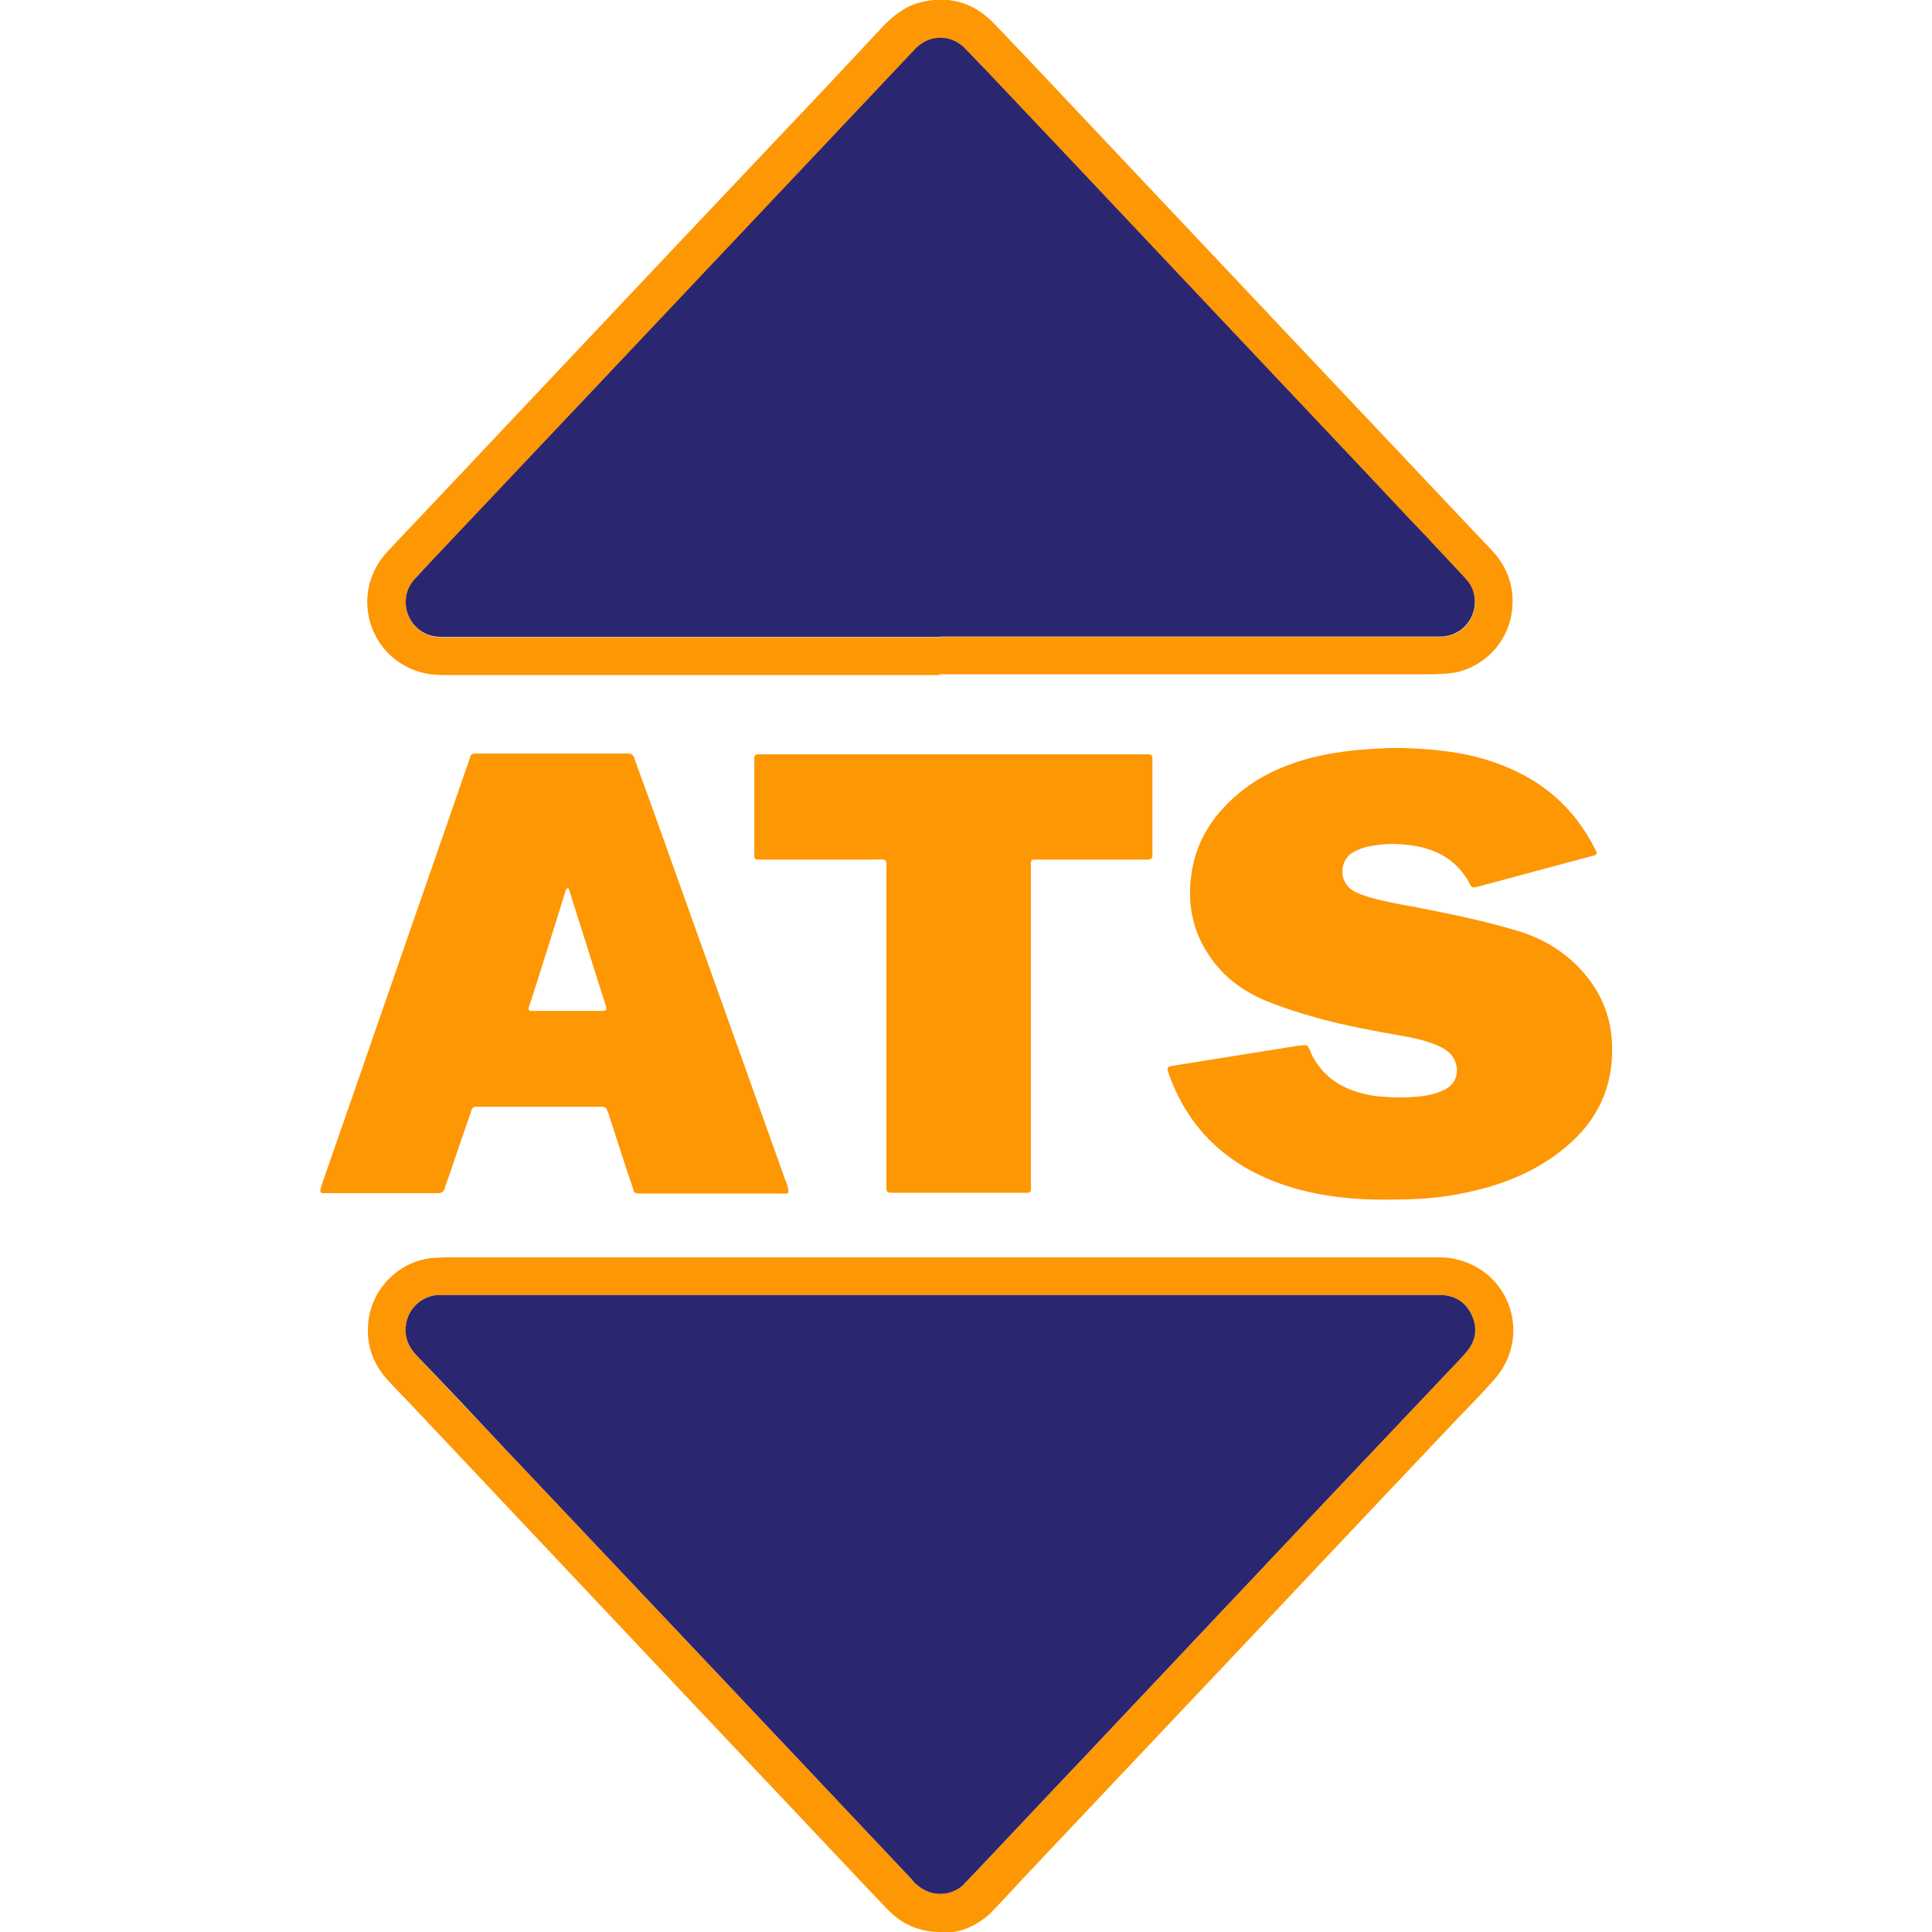
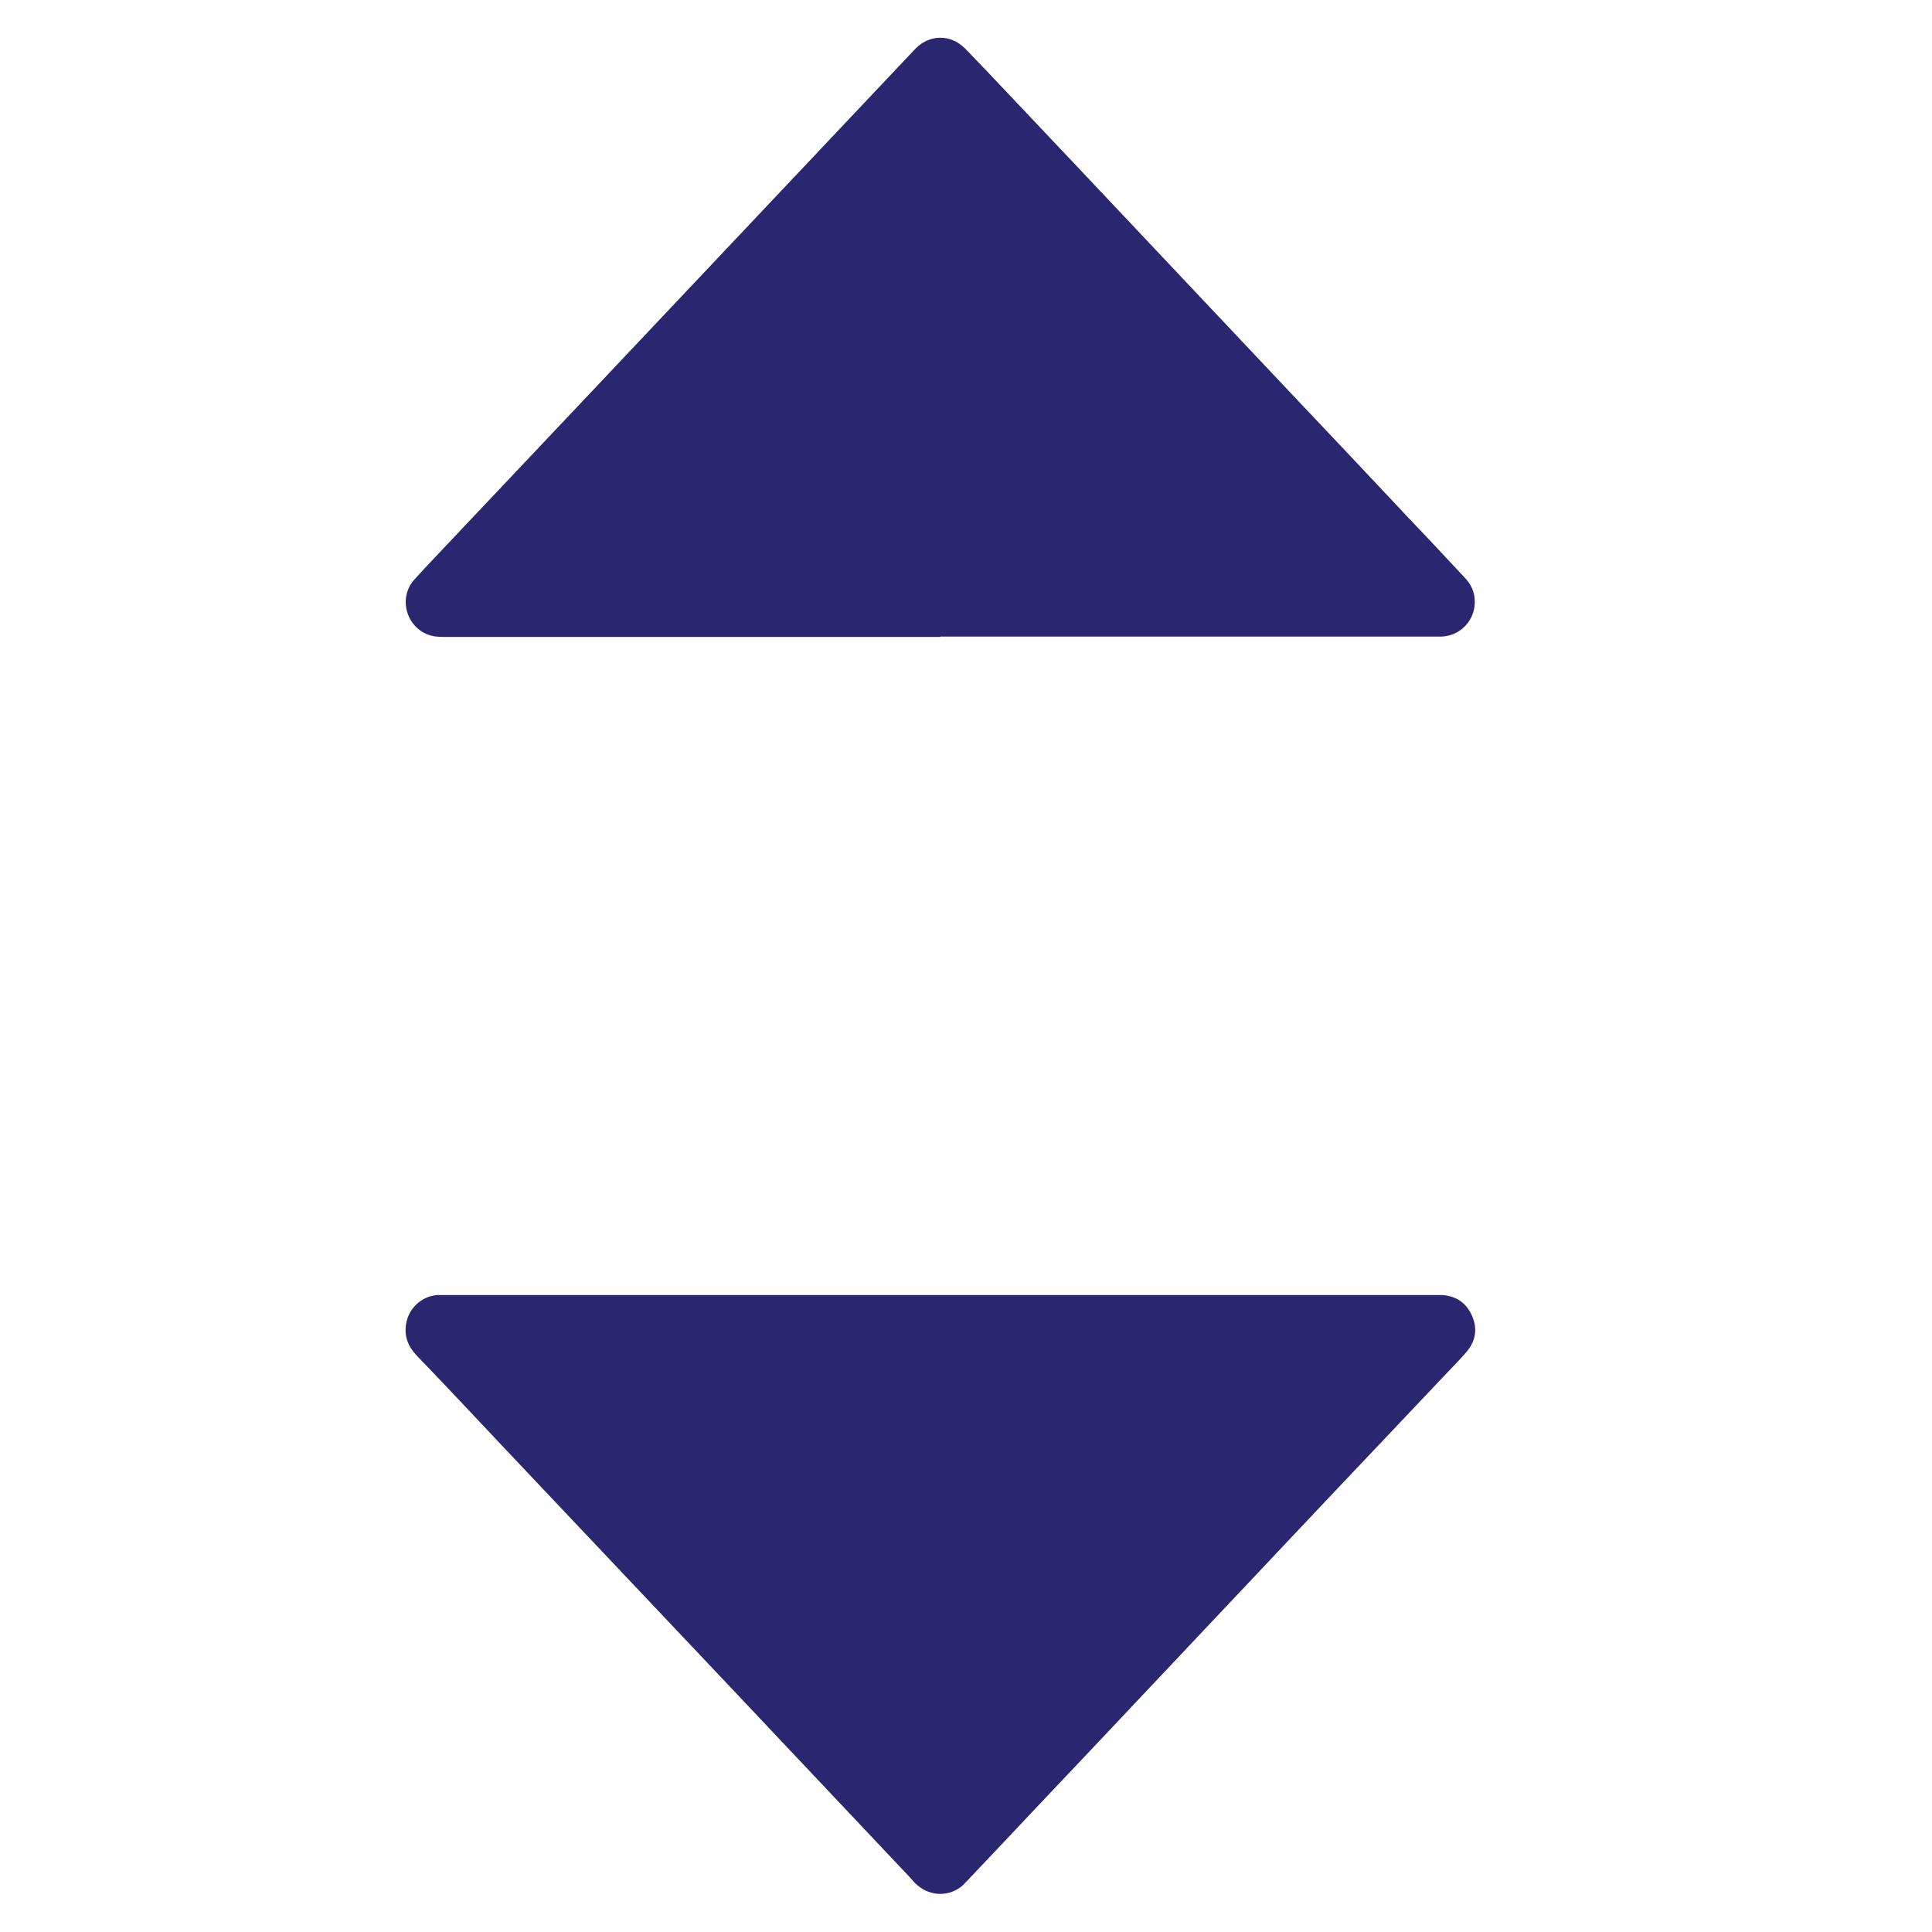
<svg xmlns="http://www.w3.org/2000/svg" version="1.1" viewBox="0 0 512 512">
  <defs>
    <style> .cls-1 { fill: #fe9704; } .cls-2 { fill: #2a2670; } </style>
  </defs>
  <g>
    <g id="Layer_1">
      <g>
-         <path class="cls-1" d="M423.2,226.1c-.3.5-.7.6-1.1.7-10.2,2.7-20.4,5.5-30.5,8.2-.2,0-.3,0-.5.1-.6.2-1.2,0-1.5-.6,0-.2-.2-.3-.2-.5-3-5.5-7.7-8.5-13.7-9.7-4.3-.8-8.6-.9-12.9,0-1.5.3-2.8.8-4.1,1.5-3.6,1.9-4.3,7.8,0,10.3,1.4.8,3,1.3,4.6,1.8,3.9,1.1,7.9,1.8,11.9,2.5,9.1,1.8,18.1,3.6,27,6.3,6.4,1.9,12,5.2,16.6,10.1,5.2,5.6,8.1,12.1,8.4,19.8.5,11.3-3.8,20.4-12.4,27.5-6,5-12.9,8.3-20.4,10.5-6.7,1.9-13.5,3-20.4,3.2-4.2.1-8.5.2-12.7,0-9.4-.5-18.5-2.2-27.1-6.2-12-5.6-20.1-14.7-24.5-27.1-.1-.4-.3-.8-.3-1.2,0-.2.2-.5.3-.6.7-.2,1.3-.3,2-.4,10.8-1.7,21.7-3.5,32.5-5.2.3,0,.7,0,1-.1,1.2-.1,1.3,0,1.8,1,.1.3.3.6.4,1,2.1,4.5,5.5,7.7,10.1,9.6,2.7,1.1,5.6,1.8,8.5,2,3.4.3,6.7.3,10.1,0,1.6-.2,3.3-.5,4.8-1,.7-.3,1.5-.6,2.1-.9,4.3-2.3,3.6-7.4,1.1-9.7-1.2-1.1-2.7-1.8-4.3-2.4-2.7-1-5.5-1.6-8.3-2.1-7.5-1.3-15-2.7-22.3-4.7-4.8-1.3-9.4-2.8-14-4.7-6.6-2.8-11.9-7-15.6-13.2-3.6-5.9-4.8-12.4-4-19.2,1-9.2,5.5-16.4,12.5-22.3,5.2-4.4,11.2-7.2,17.6-9.1,5.3-1.5,10.6-2.3,16.1-2.7,3.9-.3,7.8-.5,11.7-.3,8.4.3,16.7,1.4,24.6,4.5,10.9,4.2,19.2,11.5,24.5,22,.3.5.5,1.1.7,1.6Z" />
-         <path class="cls-1" d="M209,316c-.6.5-1.2.3-1.8.3-12.4,0-24.7,0-37.1,0-.3,0-.5,0-.8,0-.8,0-1.3-.2-1.5-1.1-.2-.9-.6-1.8-.9-2.7-1.8-5.4-3.5-10.8-5.3-16.3-.2-.7-.4-1.3-.7-2-.2-.6-.7-.9-1.4-.9-1.7,0-3.5,0-5.2,0-8.8,0-17.6,0-26.5,0-.3,0-.7,0-1,0-1.5,0-1.6,0-2,1.4-1.8,5.1-3.5,10.1-5.2,15.2-.6,1.7-1.2,3.4-1.8,5.1-.3.9-.8,1.2-1.7,1.2-.3,0-.5,0-.8,0-9.5,0-19,0-28.5,0-.4,0-.9,0-1.3,0-.5,0-.7-.5-.6-.9.2-.7.4-1.3.6-2,4.7-13.6,9.5-27.2,14.2-40.9,8.1-23.4,16.3-46.8,24.4-70.3.2-.5.4-1,.5-1.5.2-.7.7-.9,1.4-.9,1.4,0,2.8,0,4.1,0,11.7,0,23.3,0,35,0,.4,0,.9,0,1.3,0,1,0,1.4.4,1.7,1.2,1.2,3.4,2.4,6.8,3.7,10.2,12.1,33.8,24.1,67.5,36.2,101.3.4,1,.9,2,.9,3.2ZM160.6,267.8c.2-.6,0-1.2-.2-1.7-3.1-9.8-6.2-19.6-9.3-29.4-.1-.3-.2-.7-.3-1,0-.1-.2-.3-.3-.3-.3,0-.4.2-.5.4-.2.4-.3.8-.4,1.2-3,9.6-6,19.3-9.1,28.9-.1.4-.3.8-.4,1.2-.1.5.1.8.7.8.3,0,.7,0,1,0,5.7,0,11.4,0,17.1,0,.6,0,1.2.1,1.8-.3Z" />
-         <path class="cls-1" d="M249.3,512c-5.6,0-10.3-2-14.1-6-3.1-3.2-6.2-6.5-9.3-9.8-17.5-18.5-35-37.1-52.5-55.6-21.5-22.8-43.1-45.7-64.6-68.5-2-2.1-4-4.1-5.9-6.2-3.7-4-5.6-8.7-5.4-14.1.3-9.8,8-17.5,16.9-18.4,1.4-.1,2.8-.2,4.1-.2,87.2,0,174.3,0,261.5,0,2.1,0,4.2,0,6.2.6,14.4,3.5,19.7,20.8,9.7,31.9-3.2,3.6-6.6,7.1-10,10.6-17.6,18.6-35.2,37.2-52.7,55.8-18.9,20-37.8,40-56.7,60-3.9,4.1-7.8,8.3-11.7,12.5-.9.9-1.8,1.9-2.7,2.8-3.7,3.2-7.9,4.9-12.8,4.9ZM249.2,343.2c-43.3,0-86.7,0-130,0-1.1,0-2.3,0-3.4,0-4.2.3-7.6,3.6-8.2,7.8-.5,3.3.6,5.9,2.8,8.2,7.7,8.2,15.4,16.3,23.2,24.5,19.1,20.2,38.3,40.5,57.4,60.7,16.8,17.8,33.6,35.6,50.4,53.4.5.6,1.1,1.1,1.6,1.7,3.6,3.2,8.7,3.2,12.3,0,.6-.5,1.1-1.1,1.6-1.7,9.9-10.4,19.7-20.9,29.6-31.3,21.6-22.9,43.2-45.8,64.8-68.7,10.7-11.3,21.4-22.6,32.1-33.9,1.8-1.9,3.6-3.7,5.3-5.7,2.4-2.8,2.8-6.1,1.4-9.5-1.5-3.4-4.1-5.2-7.8-5.5-1,0-2.1,0-3.1,0-43.3,0-86.7,0-130,0Z" />
-         <path class="cls-1" d="M249,178.9c-43.2,0-86.3,0-129.5,0-2.3,0-4.7,0-7-.5-14.6-3.3-20.1-20.8-10.1-31.9,3.2-3.5,6.5-6.9,9.8-10.4,14.5-15.4,29.1-30.8,43.6-46.2,16.5-17.5,33-35,49.5-52.4,9.6-10.1,19.1-20.2,28.6-30.4,2.7-2.8,5.6-5.2,9.4-6.3,7.4-2.1,14.1-.5,19.6,4.9,3,3,5.8,6.1,8.8,9.2,21.3,22.6,42.6,45.1,63.9,67.7,17.6,18.6,35.1,37.2,52.7,55.8,2.4,2.6,4.9,5.1,7.3,7.7,3.8,4.2,5.6,9.1,5.2,14.7-.7,10-8.7,17.1-17.3,17.7-1.7.1-3.5.2-5.2.2-43.2,0-86.3,0-129.5,0ZM249.2,168.8c43.3,0,86.6,0,129.9,0,1,0,1.9,0,2.9,0,5.9-.2,10-5.7,8.6-11.3-.4-1.8-1.4-3.3-2.7-4.6-4.8-5-9.5-10.1-14.2-15.1-10.5-11.1-21-22.2-31.5-33.4-18.9-20-37.7-40-56.6-60-8.1-8.6-16.3-17.2-24.4-25.8-1.8-1.9-3.6-3.9-5.6-5.8-3.7-3.6-9.1-3.6-12.8,0-.6.6-1.2,1.2-1.8,1.9-7.4,7.8-14.7,15.6-22.1,23.4-20.9,22.1-41.8,44.3-62.7,66.4-13.8,14.6-27.6,29.2-41.3,43.7-1.7,1.8-3.5,3.6-5.1,5.5-4.6,5.2-1.8,13.6,5.1,15,1.2.2,2.4.2,3.6.2,43.6,0,87.1,0,130.7,0Z" />
-         <path class="cls-1" d="M252.7,199.9c16.6,0,33.2,0,49.8,0,3.2,0,2.9-.3,2.9,2.9,0,7.4,0,14.9,0,22.3,0,.5,0,1,0,1.6,0,.8-.3,1-1.1,1.1-.4,0-.9,0-1.3,0-8.6,0-17.3,0-25.9,0-1,0-2.1,0-3.1,0-.5,0-.8.3-.8.8,0,.9,0,1.7,0,2.6,0,27.1,0,54.1,0,81.2,0,4.3.6,3.7-3.6,3.7-10.3,0-20.6,0-30.9,0-.4,0-.9,0-1.3,0-2.7,0-2.5,0-2.5-2.5,0-27.4,0-54.8,0-82.2,0-4.2.6-3.6-3.8-3.6-9.6,0-19.2,0-28.8,0-.5,0-1,0-1.6,0-.5,0-.8-.3-.8-.8,0-.5,0-1,0-1.6,0-7.7,0-15.4,0-23.1,0-.4,0-.9,0-1.3,0-.9.3-1.1,1.1-1.1.6,0,1.2,0,1.8,0,16.7,0,33.4,0,50,0h0Z" />
        <path class="cls-2" d="M249.2,343.2c43.3,0,86.7,0,130,0,1,0,2.1,0,3.1,0,3.7.3,6.3,2.1,7.8,5.5,1.5,3.4,1,6.6-1.4,9.5-1.7,2-3.5,3.8-5.3,5.7-10.7,11.3-21.4,22.6-32.1,33.9-21.6,22.9-43.2,45.8-64.8,68.7-9.9,10.4-19.7,20.9-29.6,31.3-.5.6-1.1,1.1-1.6,1.7-3.5,3.2-8.7,3.2-12.3,0-.6-.5-1.1-1.1-1.6-1.7-16.8-17.8-33.6-35.6-50.4-53.4-19.1-20.2-38.3-40.5-57.4-60.7-7.7-8.2-15.4-16.4-23.2-24.5-2.2-2.3-3.3-5-2.8-8.2.6-4.2,4-7.4,8.2-7.8,1.1,0,2.2,0,3.4,0,43.3,0,86.7,0,130,0Z" />
        <path class="cls-2" d="M249.2,168.8c-43.6,0-87.1,0-130.7,0-1.2,0-2.4,0-3.6-.2-7-1.4-9.7-9.9-5.1-15,1.7-1.9,3.4-3.7,5.1-5.5,13.8-14.6,27.6-29.2,41.3-43.7,20.9-22.1,41.8-44.3,62.7-66.4,7.4-7.8,14.7-15.6,22.1-23.4.6-.6,1.2-1.3,1.8-1.9,3.7-3.6,9.1-3.6,12.8,0,1.9,1.9,3.7,3.9,5.6,5.8,8.1,8.6,16.3,17.2,24.4,25.8,18.9,20,37.7,40,56.6,60,10.5,11.1,21,22.2,31.5,33.4,4.8,5,9.5,10.1,14.2,15.1,1.3,1.3,2.3,2.8,2.7,4.6,1.3,5.7-2.8,11.1-8.6,11.3-.9,0-1.9,0-2.9,0-43.3,0-86.6,0-129.9,0Z" />
      </g>
    </g>
  </g>
</svg>